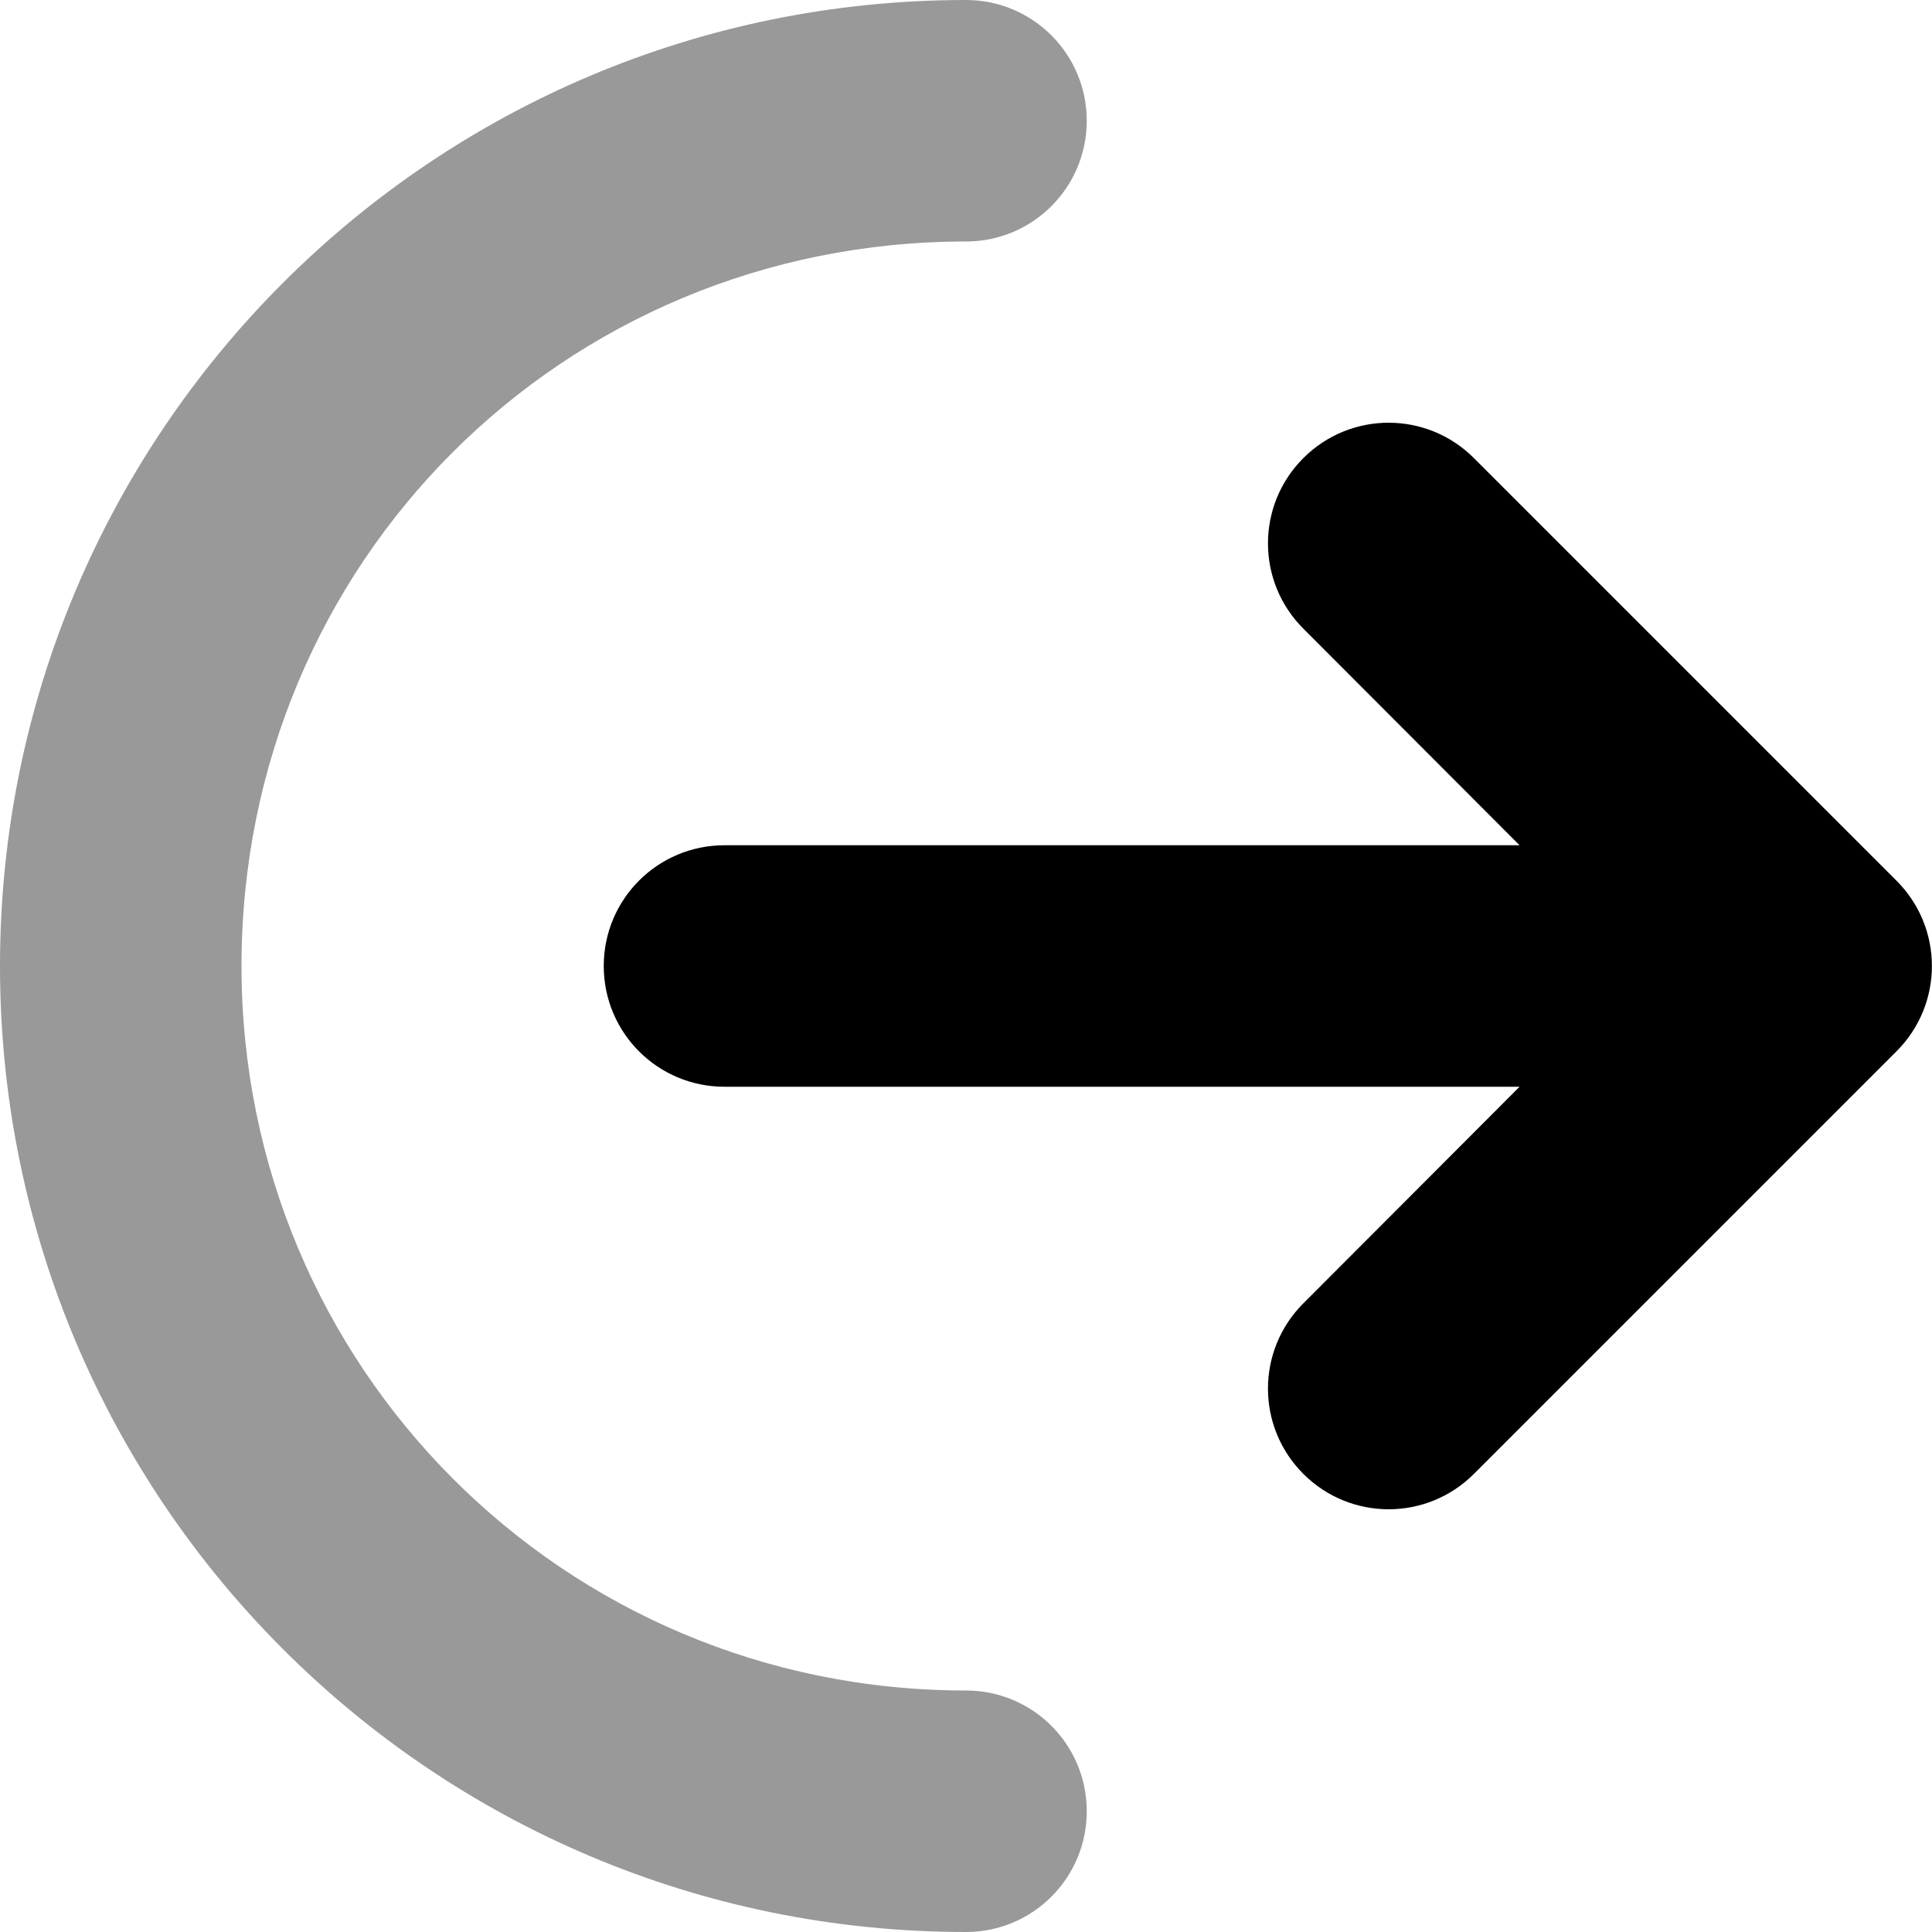
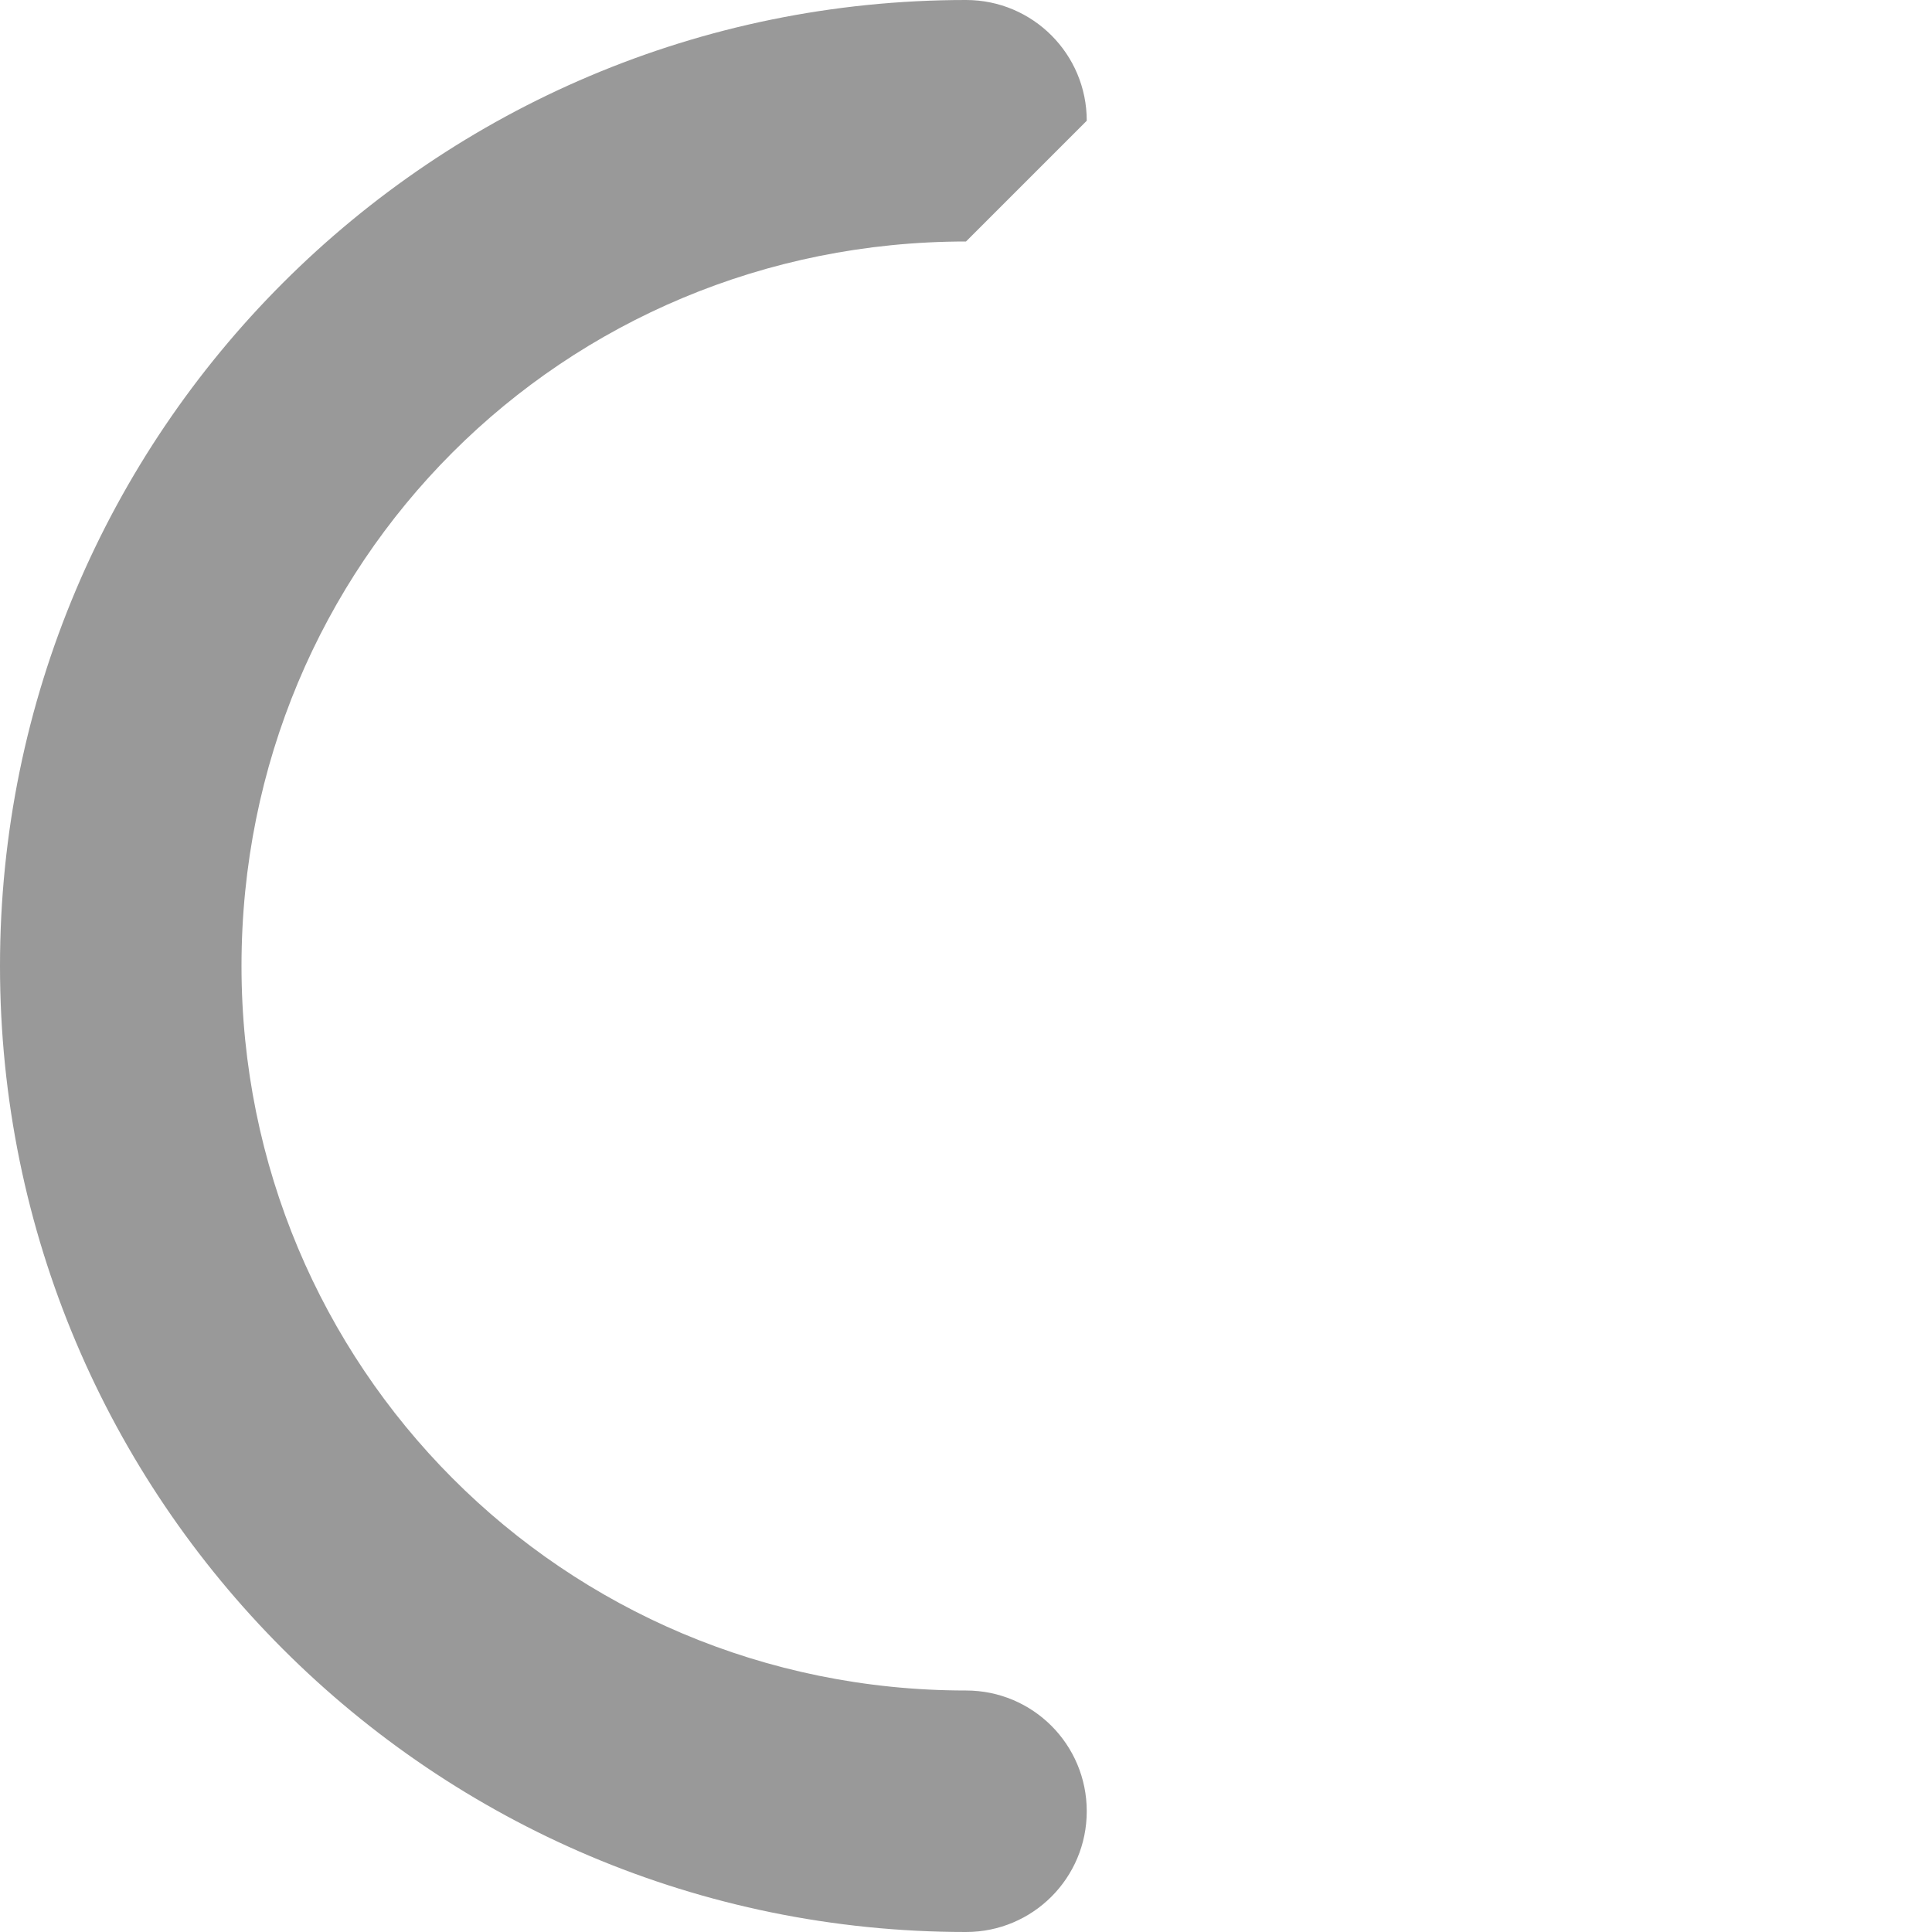
<svg xmlns="http://www.w3.org/2000/svg" viewBox="0 0 512 512">
  <defs>
    <style>.fa-secondary{opacity:.4}</style>
  </defs>
-   <path class="fa-primary" d="M345.4 121.4C357.9 108.9 378.1 108.9 390.6 121.4L502.6 233.4C515.1 245.9 515.1 266.1 502.6 278.6L390.6 390.6C378.1 403.1 357.9 403.1 345.4 390.6C332.9 378.1 332.9 357.9 345.4 345.4L402.7 288H192C174.3 288 160 273.7 160 256C160 238.3 174.3 224 192 224H402.7L345.4 166.6C332.9 154.1 332.9 133.9 345.4 121.4V121.4z" />
-   <path class="fa-secondary" d="M256 64C149.1 64 64 149.1 64 256C64 362 149.1 448 256 448C273.7 448 288 462.3 288 480C288 497.7 273.7 512 256 512C114.6 512 0 397.4 0 256C0 114.6 114.6 0 256 0C273.7 0 288 14.33 288 32C288 49.67 273.7 64 256 64z" />
+   <path class="fa-secondary" d="M256 64C149.1 64 64 149.1 64 256C64 362 149.1 448 256 448C273.7 448 288 462.3 288 480C288 497.7 273.7 512 256 512C114.6 512 0 397.4 0 256C0 114.6 114.6 0 256 0C273.7 0 288 14.33 288 32z" />
</svg>